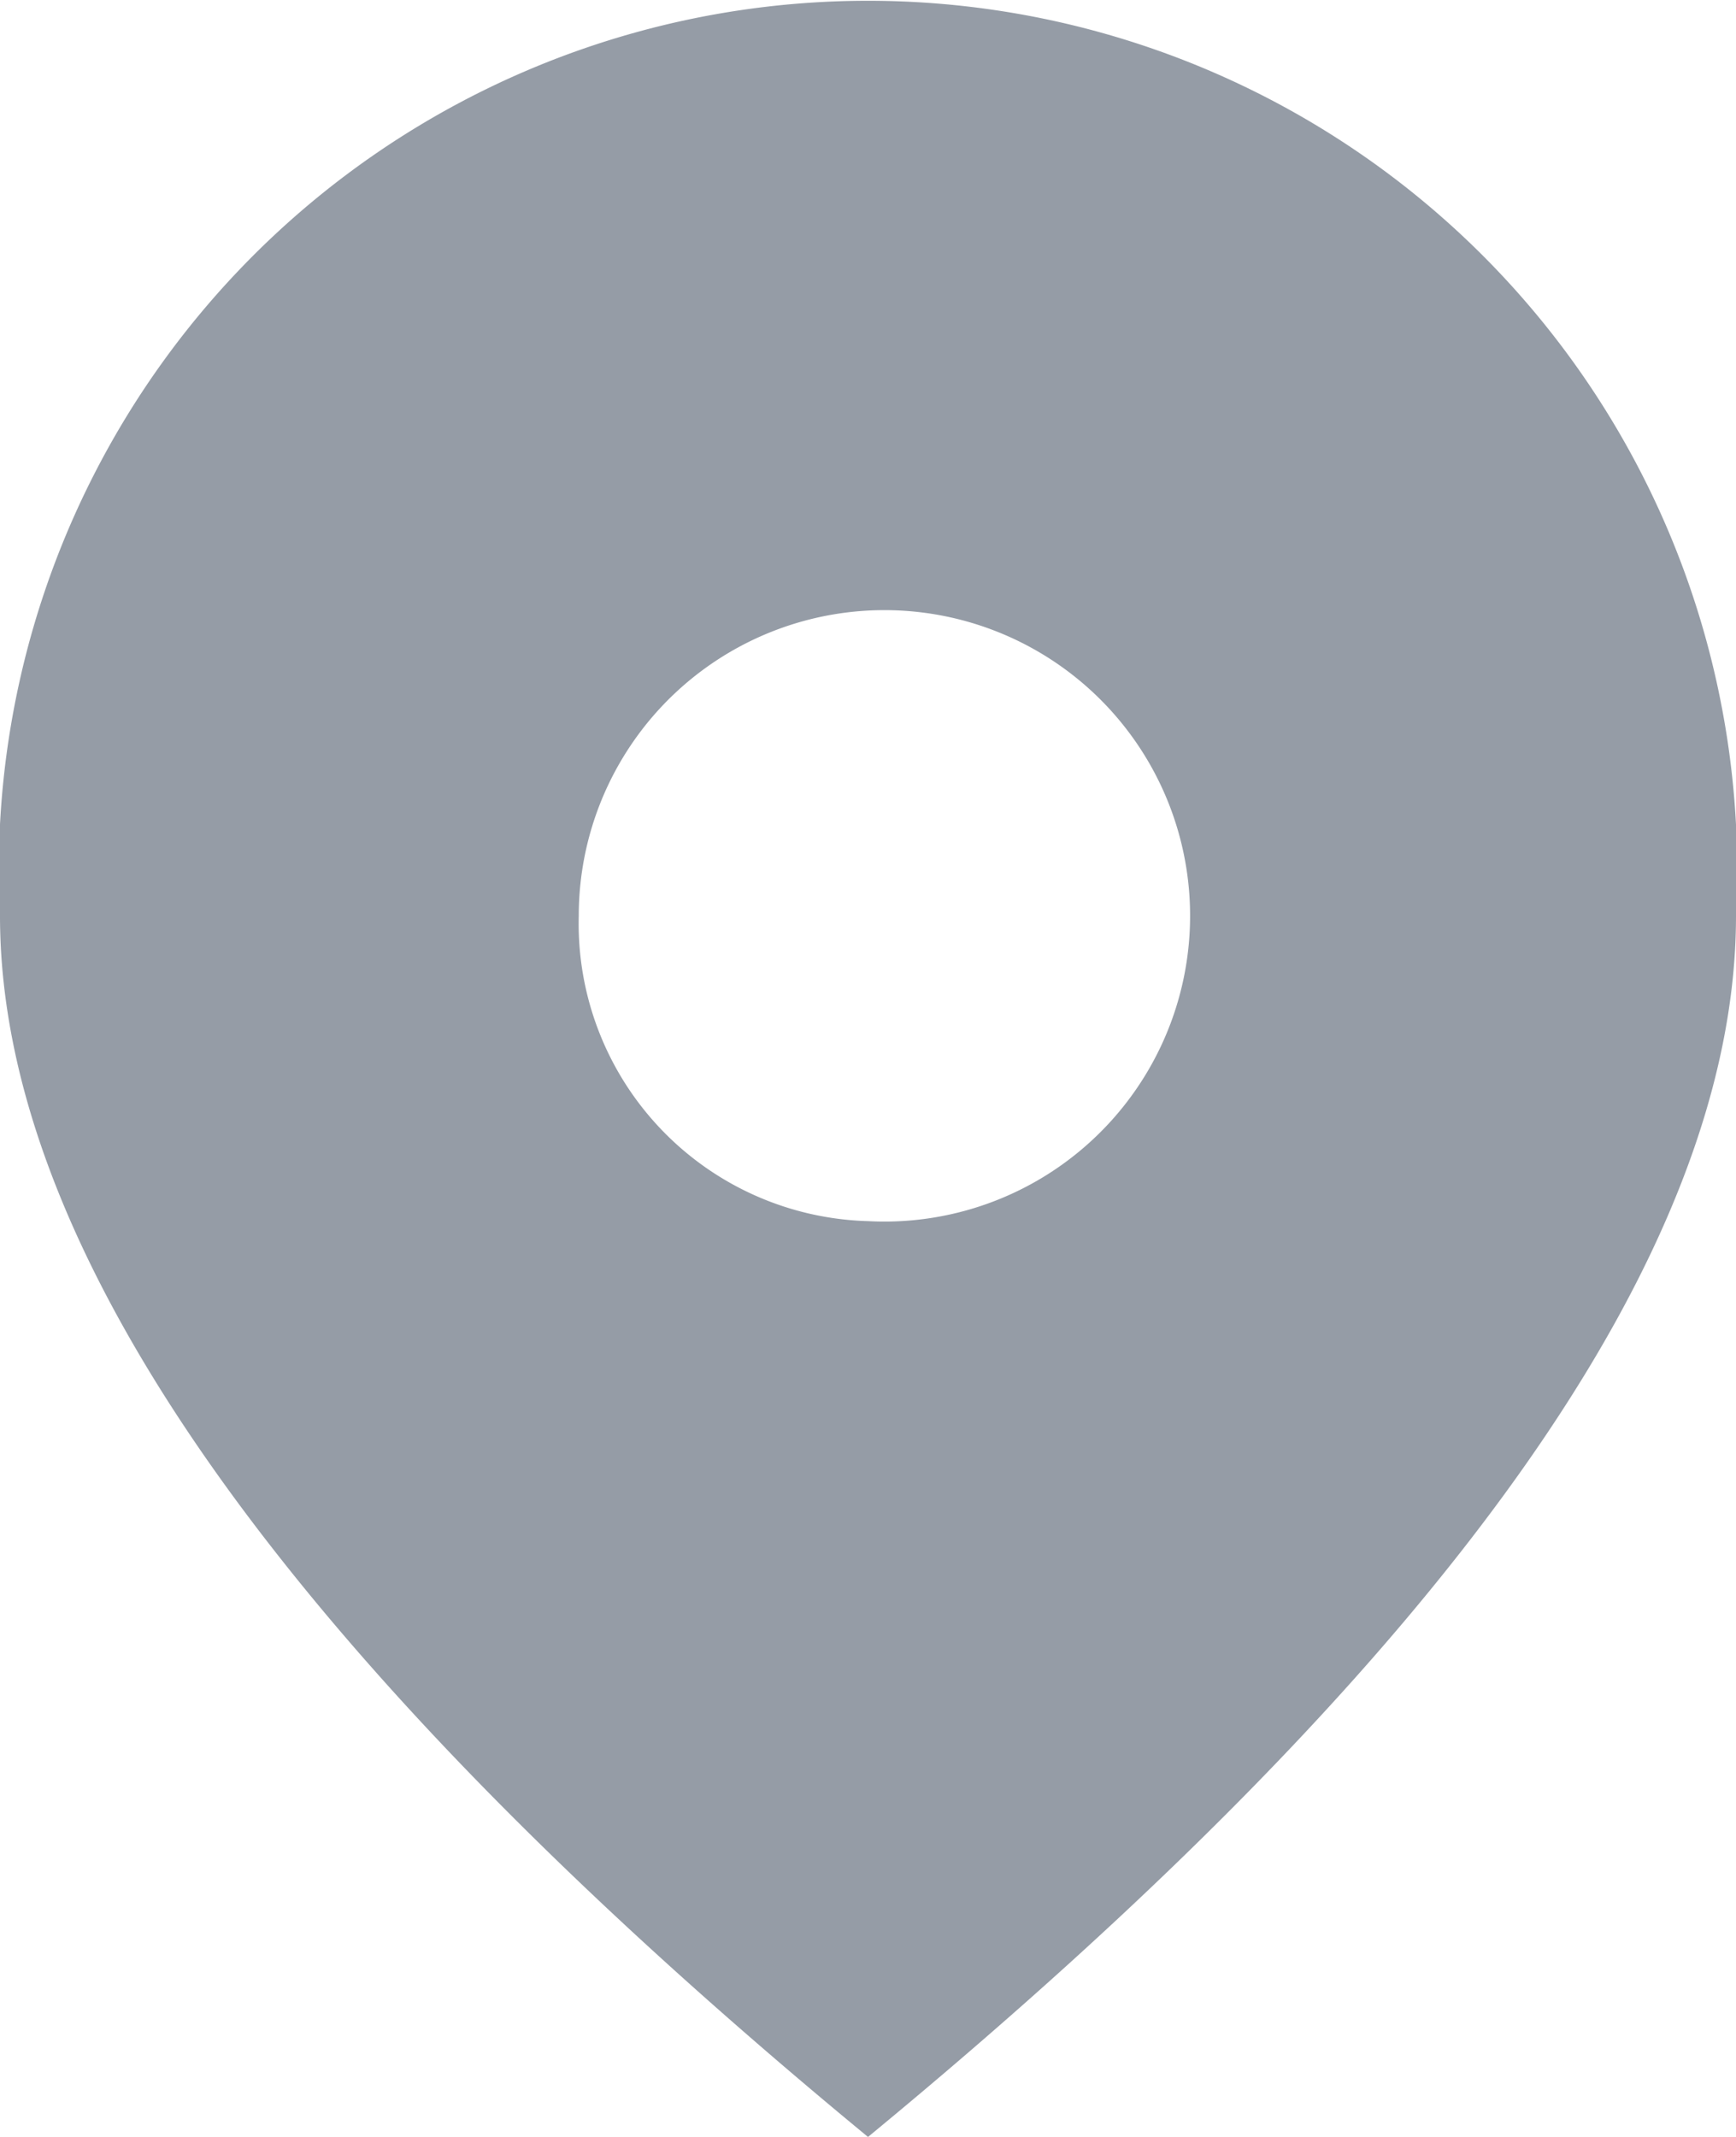
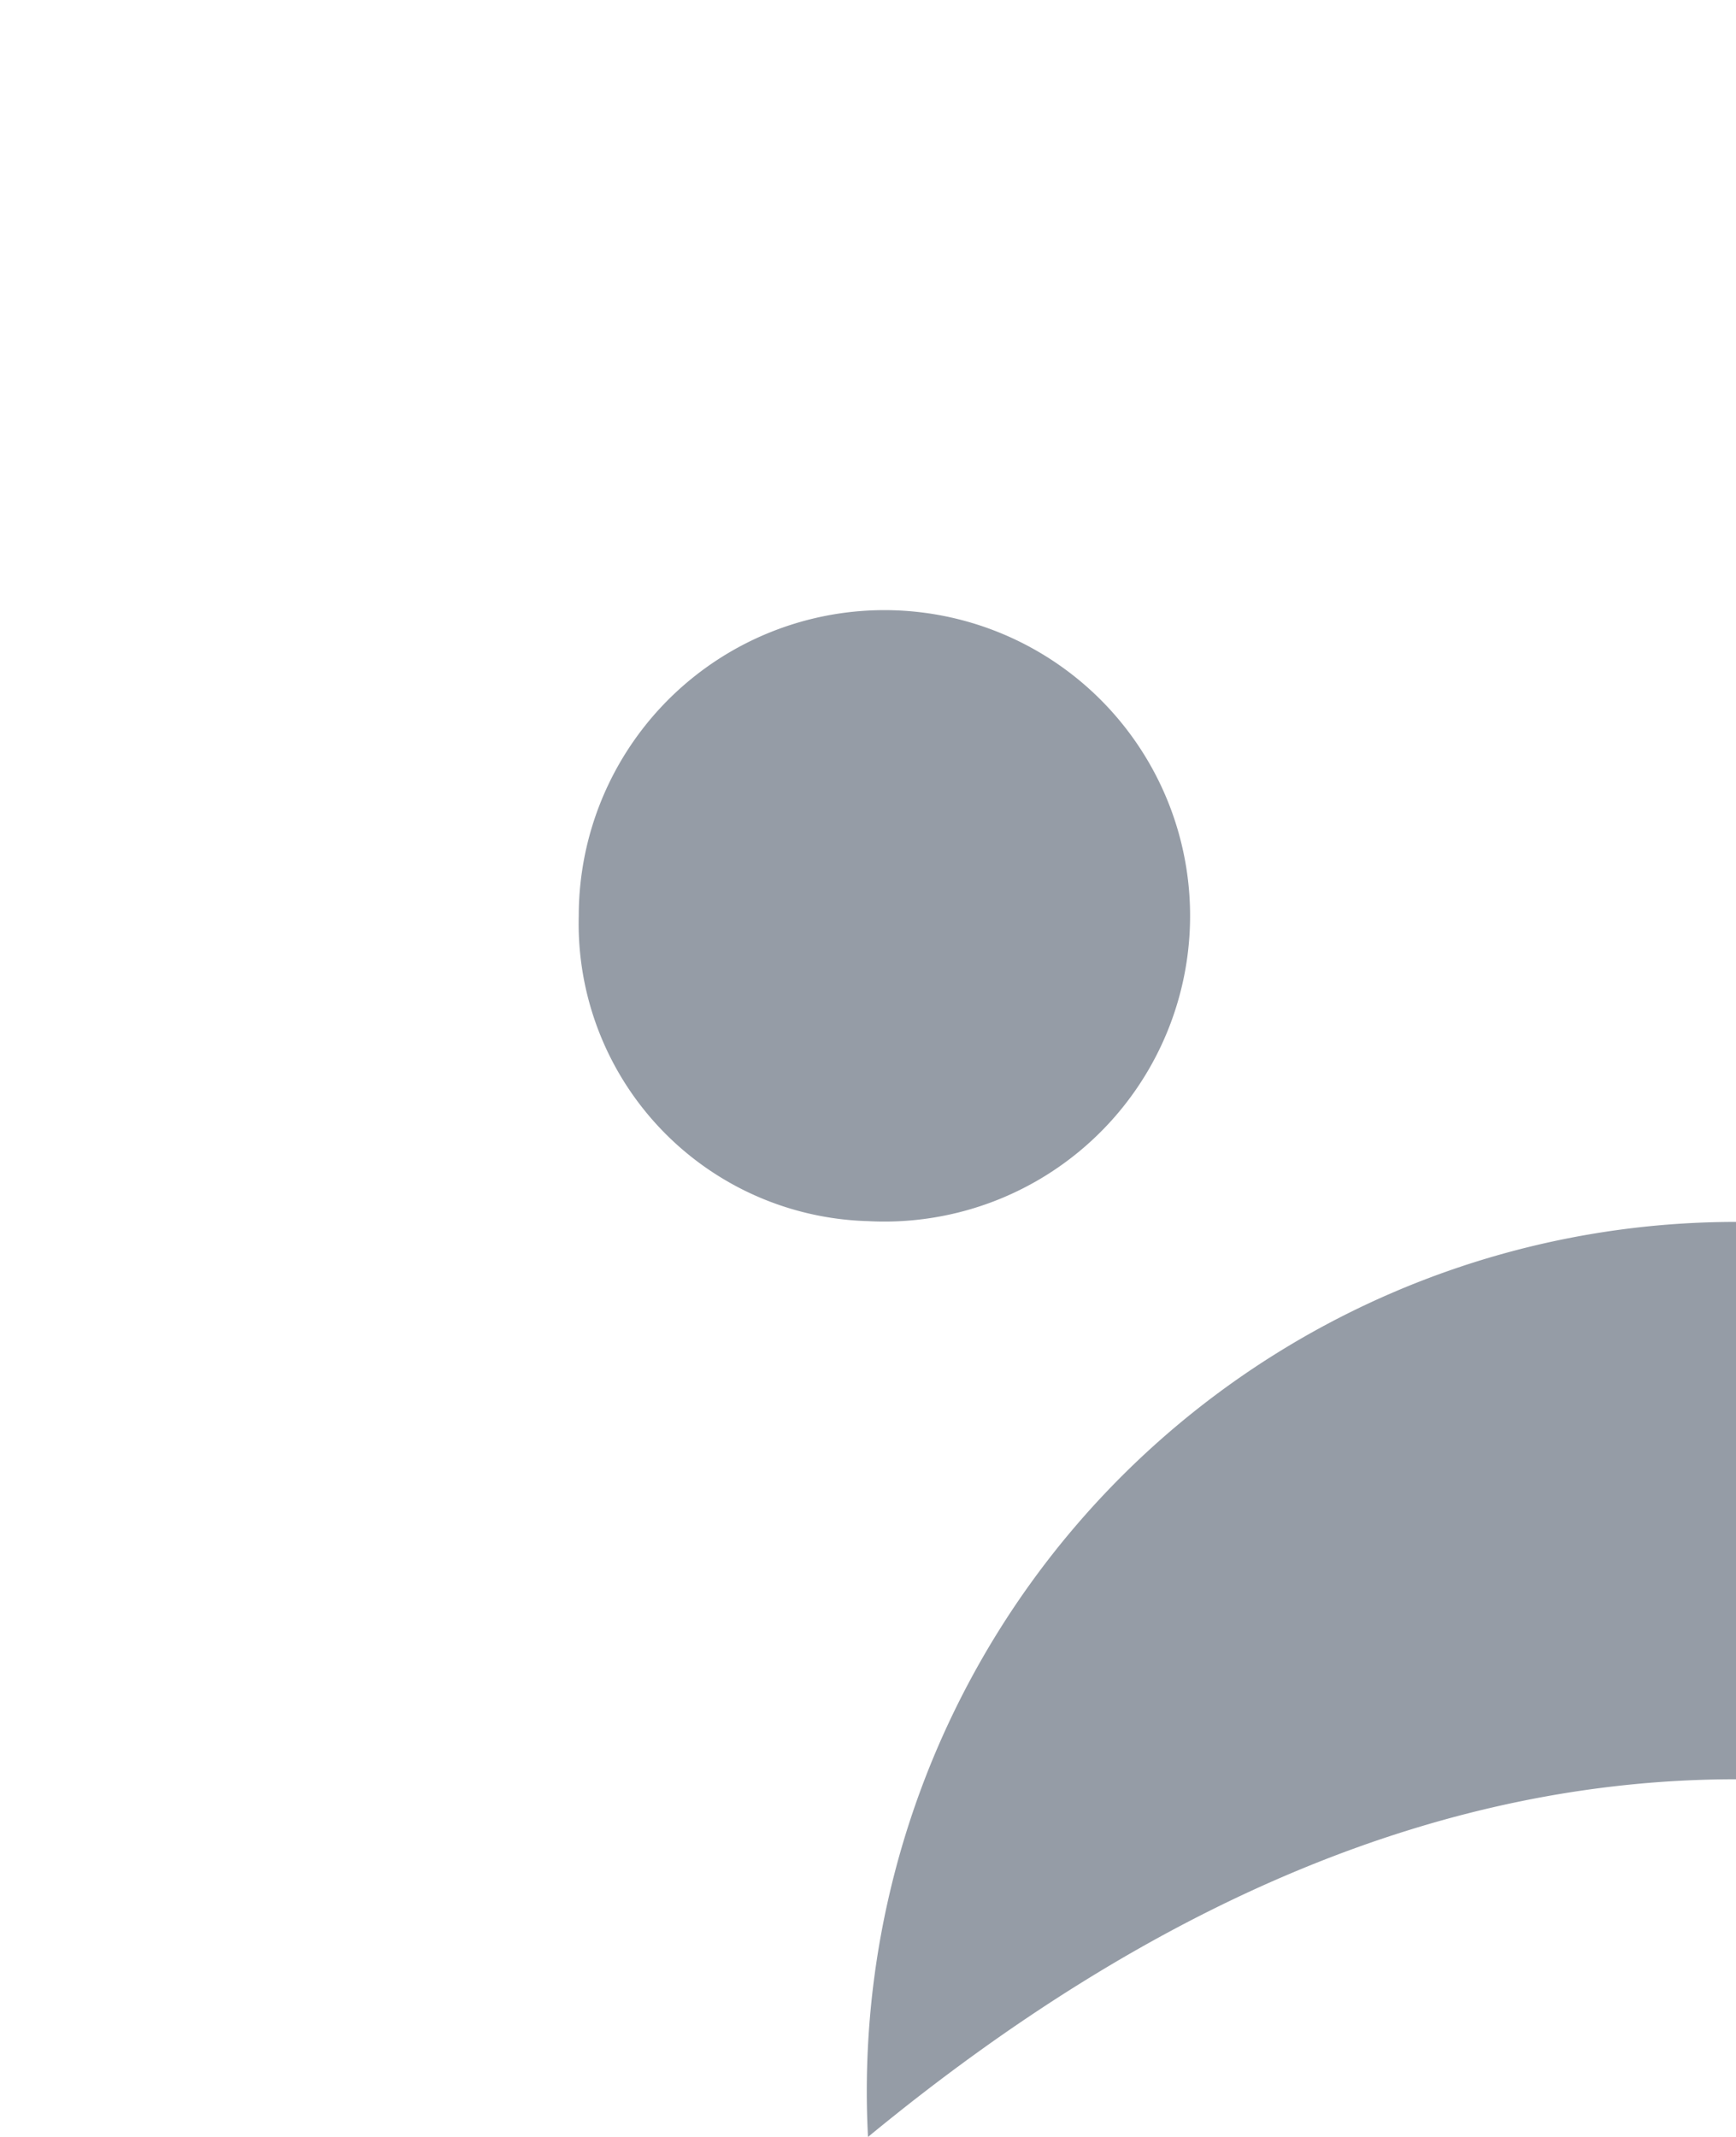
<svg xmlns="http://www.w3.org/2000/svg" width="13" height="16" viewBox="0 0 13 16">
  <defs>
    <style>
      .cls-1 {
        fill: #959ca6;
        fill-rule: evenodd;
      }
    </style>
  </defs>
-   <path id="形状_6" data-name="形状 6" class="cls-1" d="M316.5,904.143a2.289,2.289,0,1,0-2.166-2.286A2.228,2.228,0,0,0,316.5,904.143Zm0,6.857q-6.5-5.357-6.5-9.143a6.509,6.509,0,1,1,13,0Q323,905.644,316.5,911Z" transform="translate(-310 -895)" />
+   <path id="形状_6" data-name="形状 6" class="cls-1" d="M316.5,904.143a2.289,2.289,0,1,0-2.166-2.286A2.228,2.228,0,0,0,316.5,904.143Zm0,6.857a6.509,6.509,0,1,1,13,0Q323,905.644,316.5,911Z" transform="translate(-310 -895)" />
</svg>